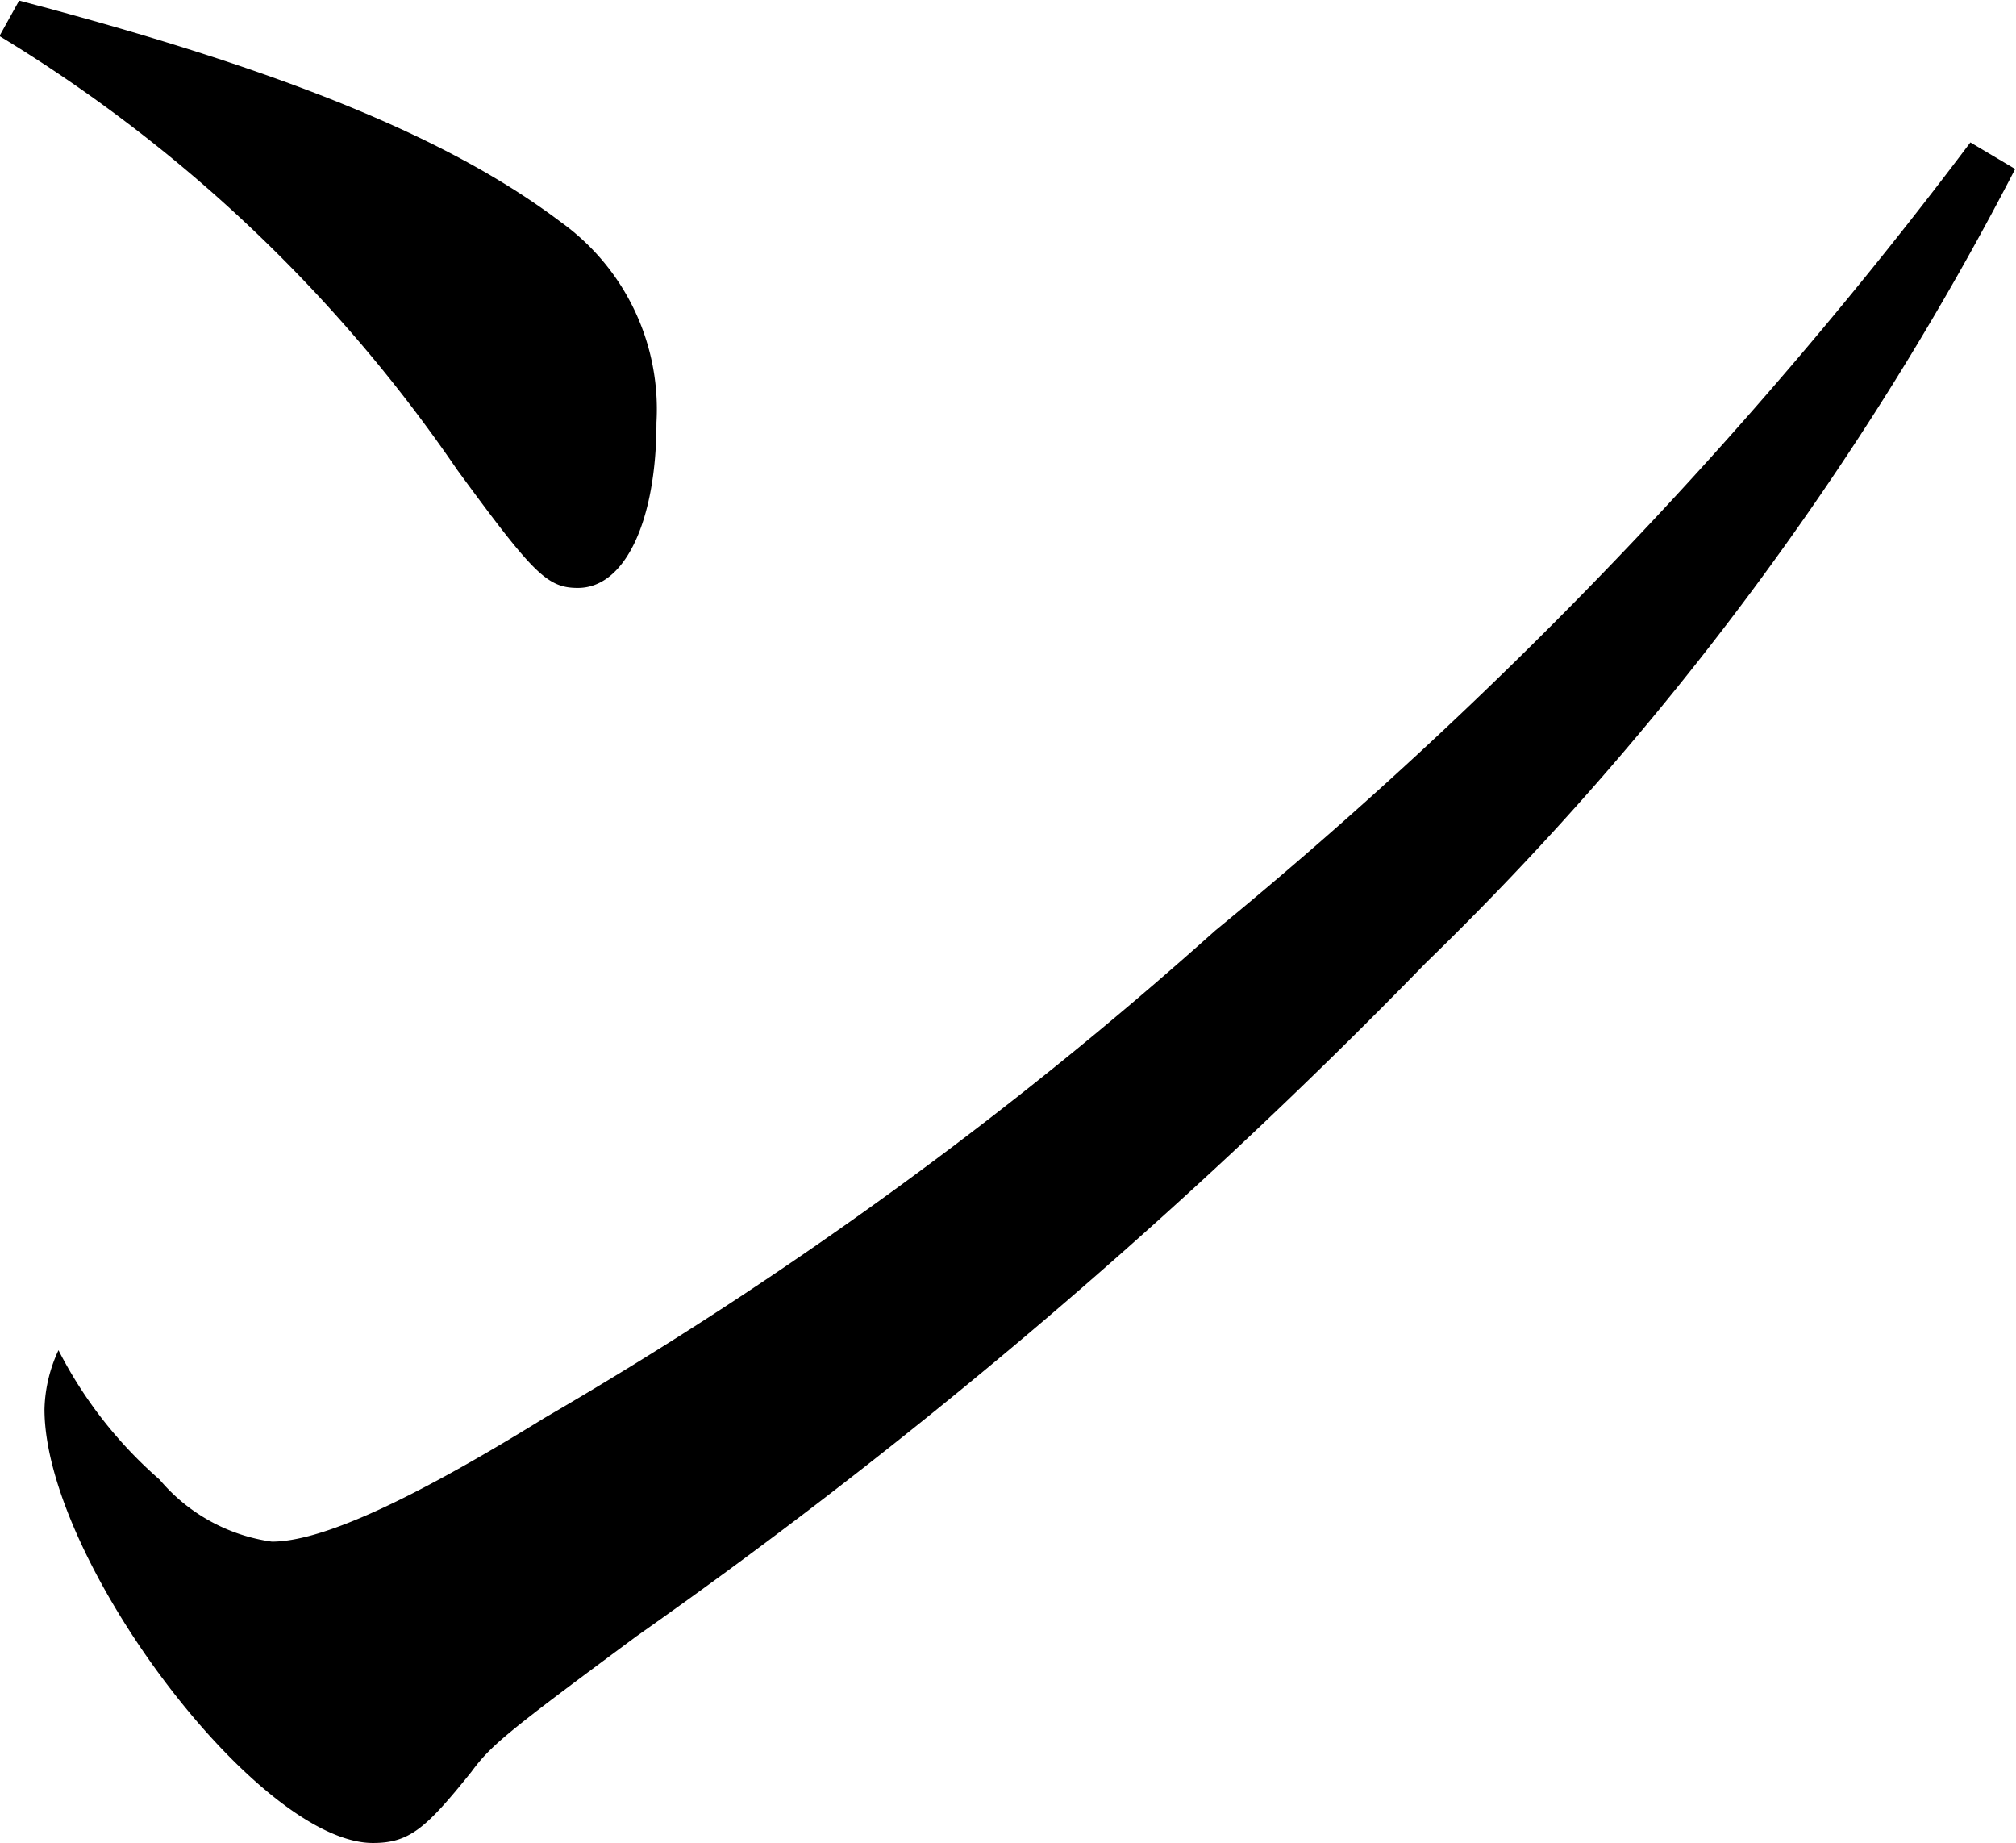
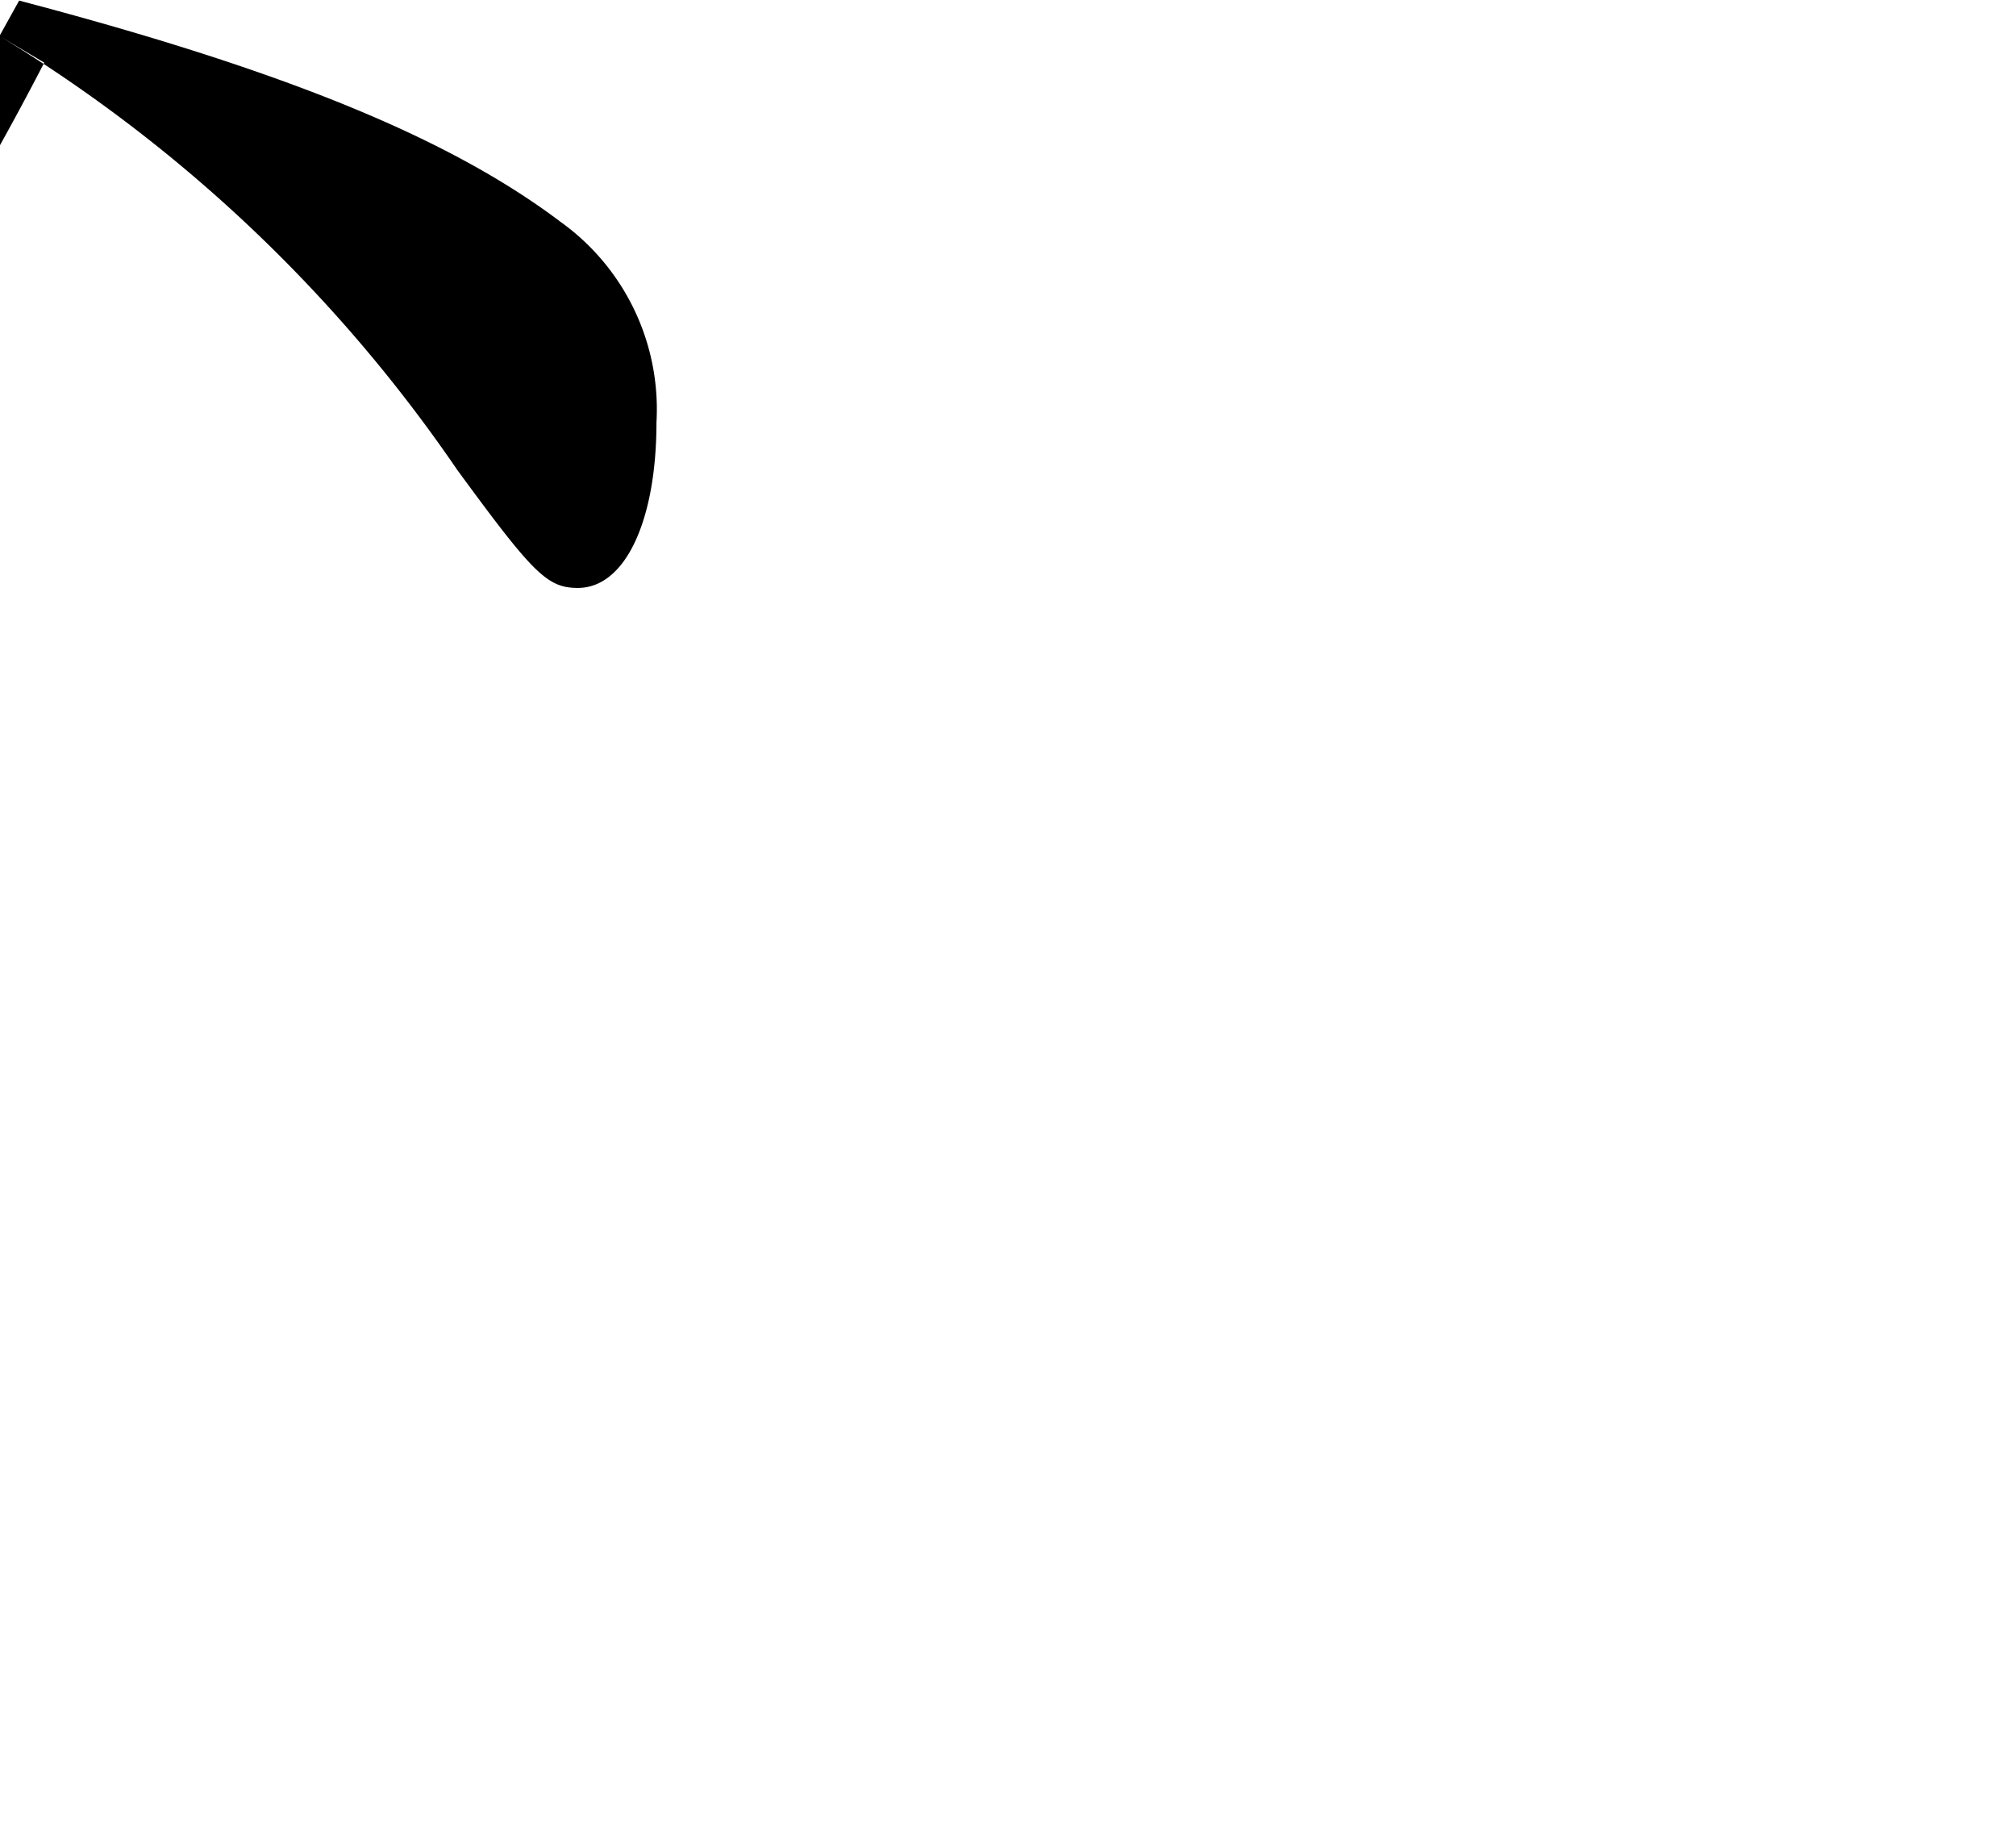
<svg xmlns="http://www.w3.org/2000/svg" width="34.125" height="31.19" viewBox="0 0 34.125 31.19">
  <defs>
    <style>
      .cls-1 {
        fill-rule: evenodd;
      }
    </style>
  </defs>
-   <path id="lineup_ttl-n.svg" class="cls-1" d="M541.772,3083.39a25.216,25.216,0,0,1,7.747,7.34c1.283,1.75,1.52,2,2.043,2,0.808,0,1.331-1.15,1.331-2.8a3.9,3.9,0,0,0-1.616-3.39c-1.853-1.4-4.61-2.55-9.172-3.75Zm33.362,1.8a77.526,77.526,0,0,1-12.784,13.34,68.954,68.954,0,0,1-11.358,8.25c-2.329,1.44-3.8,2.09-4.61,2.09a3.03,3.03,0,0,1-1.9-1.05,7.312,7.312,0,0,1-1.711-2.19,2.488,2.488,0,0,0-.237,1c0,2.54,3.611,7.34,5.56,7.34,0.618,0,.9-0.25,1.663-1.2,0.333-.45.571-0.65,2.8-2.3a94.43,94.43,0,0,0,13.355-11.39,51.933,51.933,0,0,0,9.98-13.44Z" transform="translate(-541.781 -3082.78)" />
+   <path id="lineup_ttl-n.svg" class="cls-1" d="M541.772,3083.39a25.216,25.216,0,0,1,7.747,7.34c1.283,1.75,1.52,2,2.043,2,0.808,0,1.331-1.15,1.331-2.8a3.9,3.9,0,0,0-1.616-3.39c-1.853-1.4-4.61-2.55-9.172-3.75Za77.526,77.526,0,0,1-12.784,13.34,68.954,68.954,0,0,1-11.358,8.25c-2.329,1.44-3.8,2.09-4.61,2.09a3.03,3.03,0,0,1-1.9-1.05,7.312,7.312,0,0,1-1.711-2.19,2.488,2.488,0,0,0-.237,1c0,2.54,3.611,7.34,5.56,7.34,0.618,0,.9-0.25,1.663-1.2,0.333-.45.571-0.65,2.8-2.3a94.43,94.43,0,0,0,13.355-11.39,51.933,51.933,0,0,0,9.98-13.44Z" transform="translate(-541.781 -3082.78)" />
</svg>